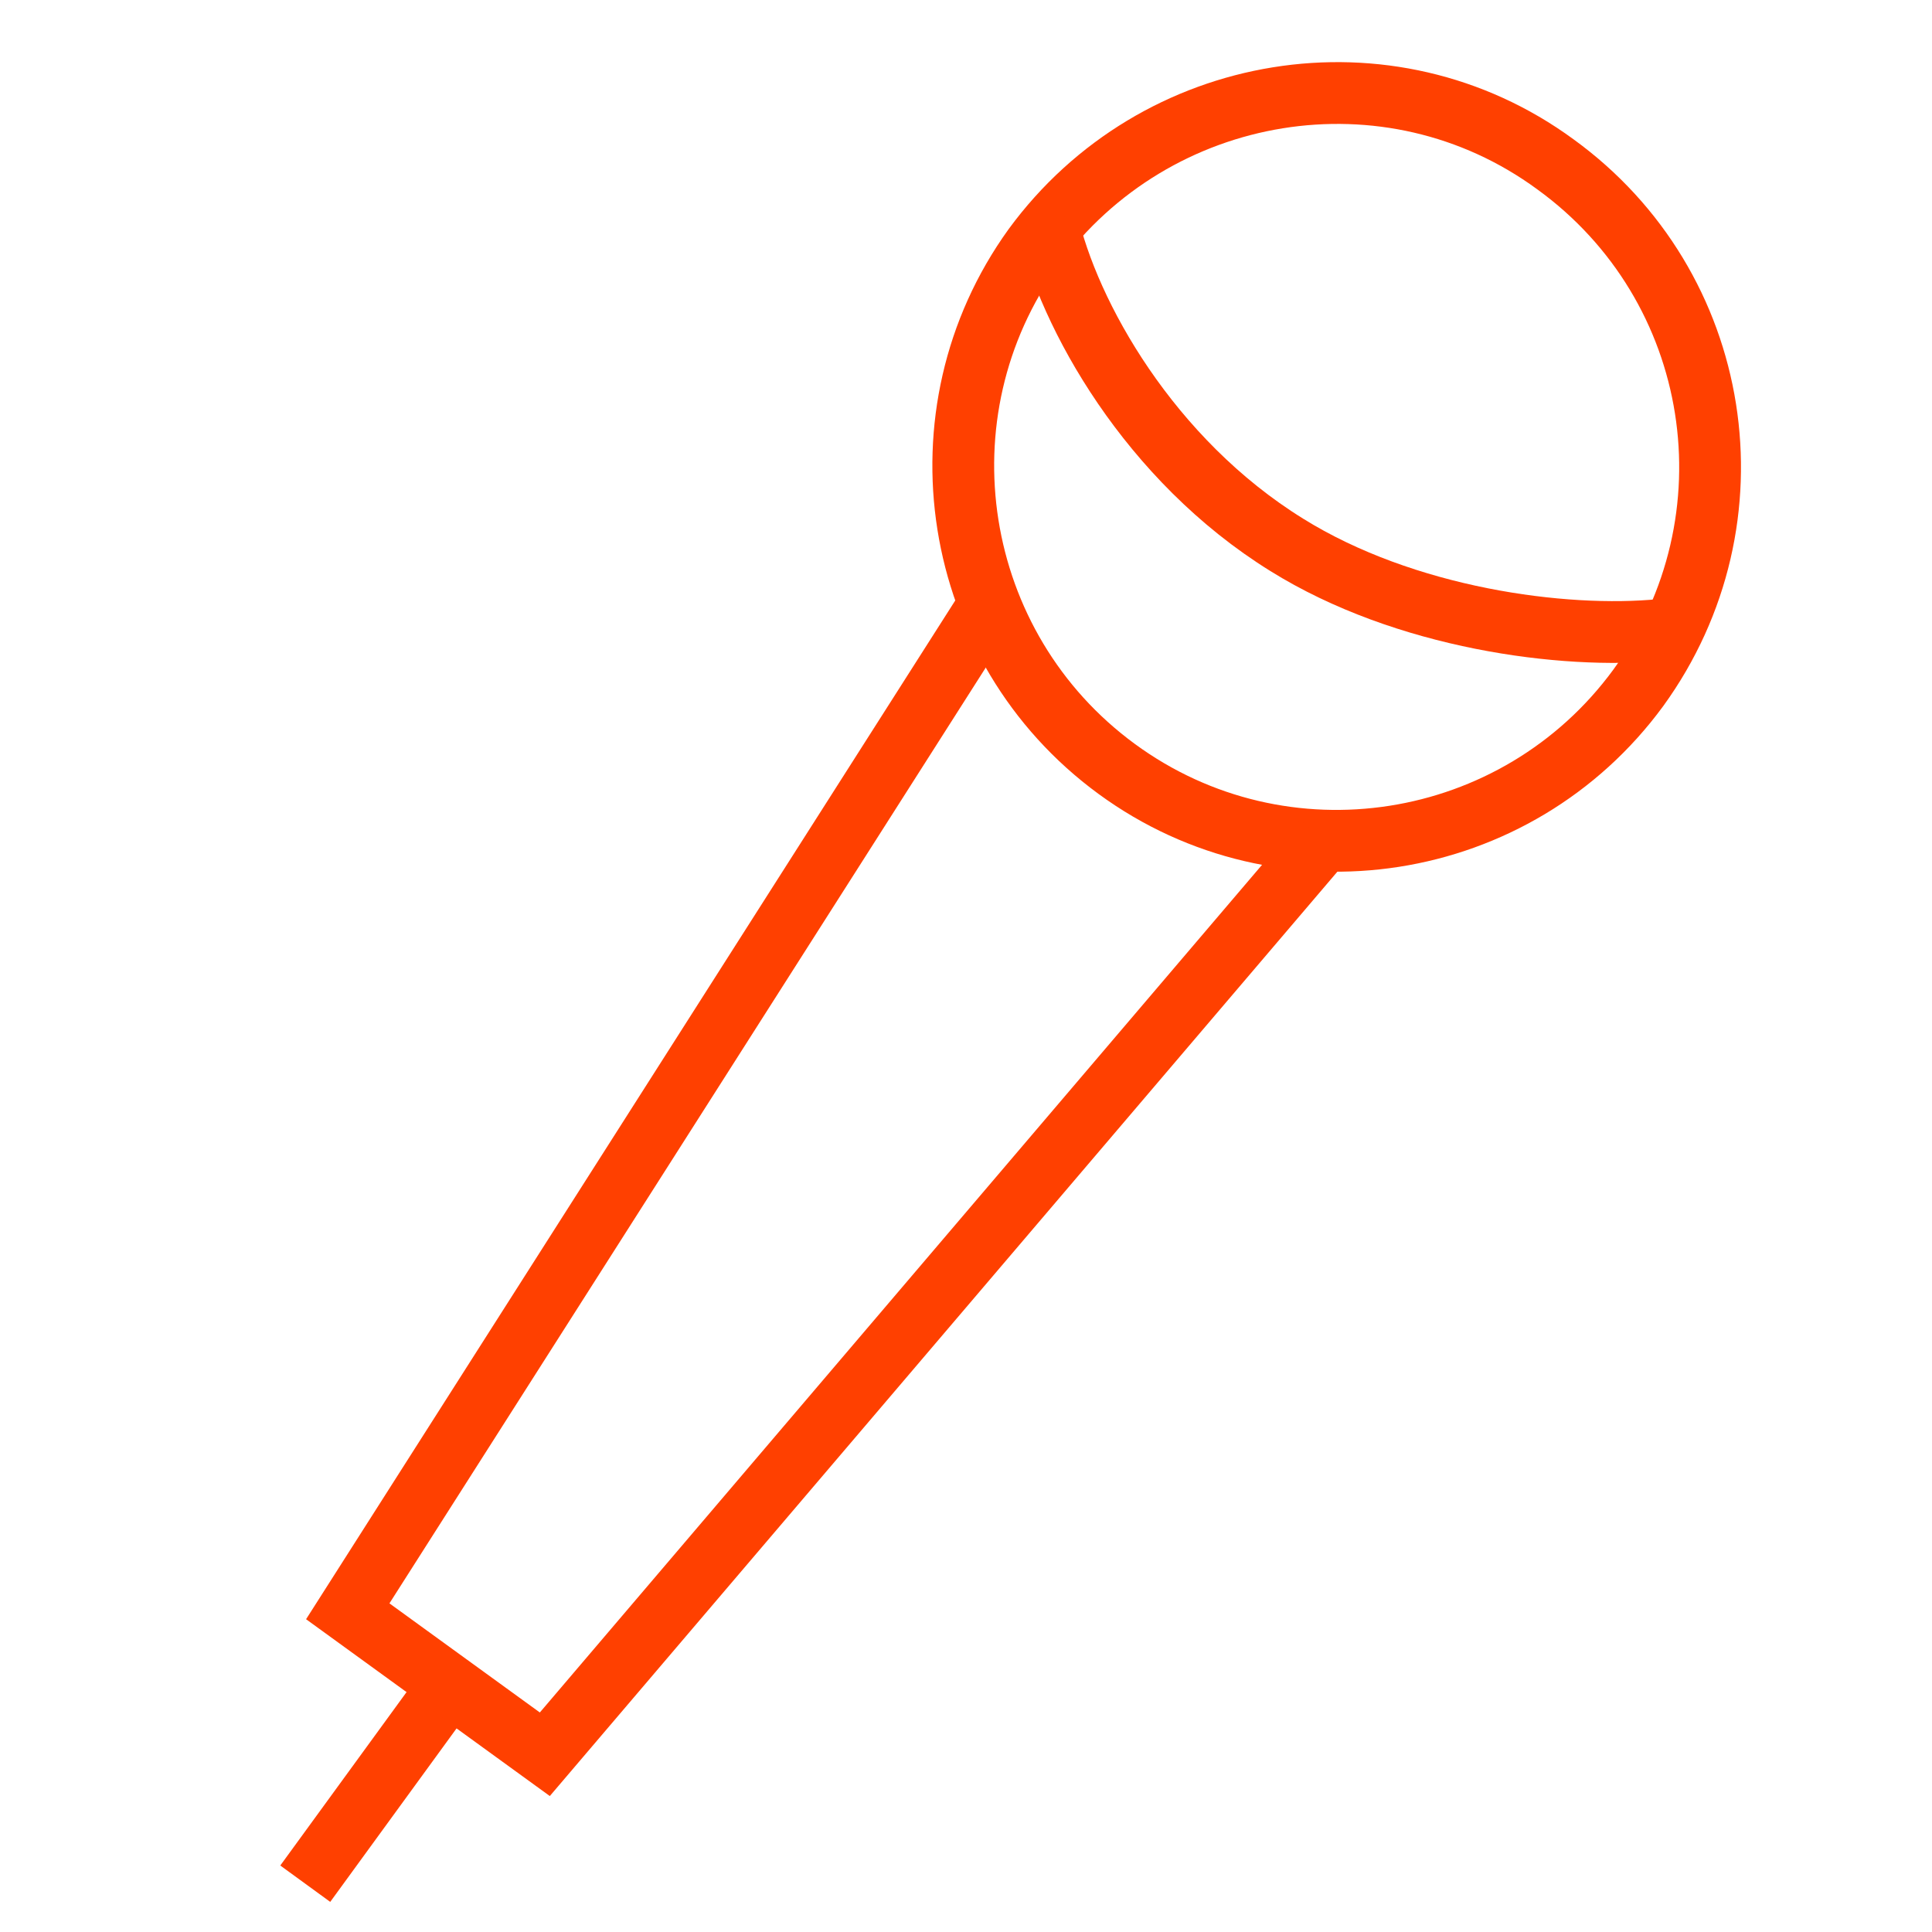
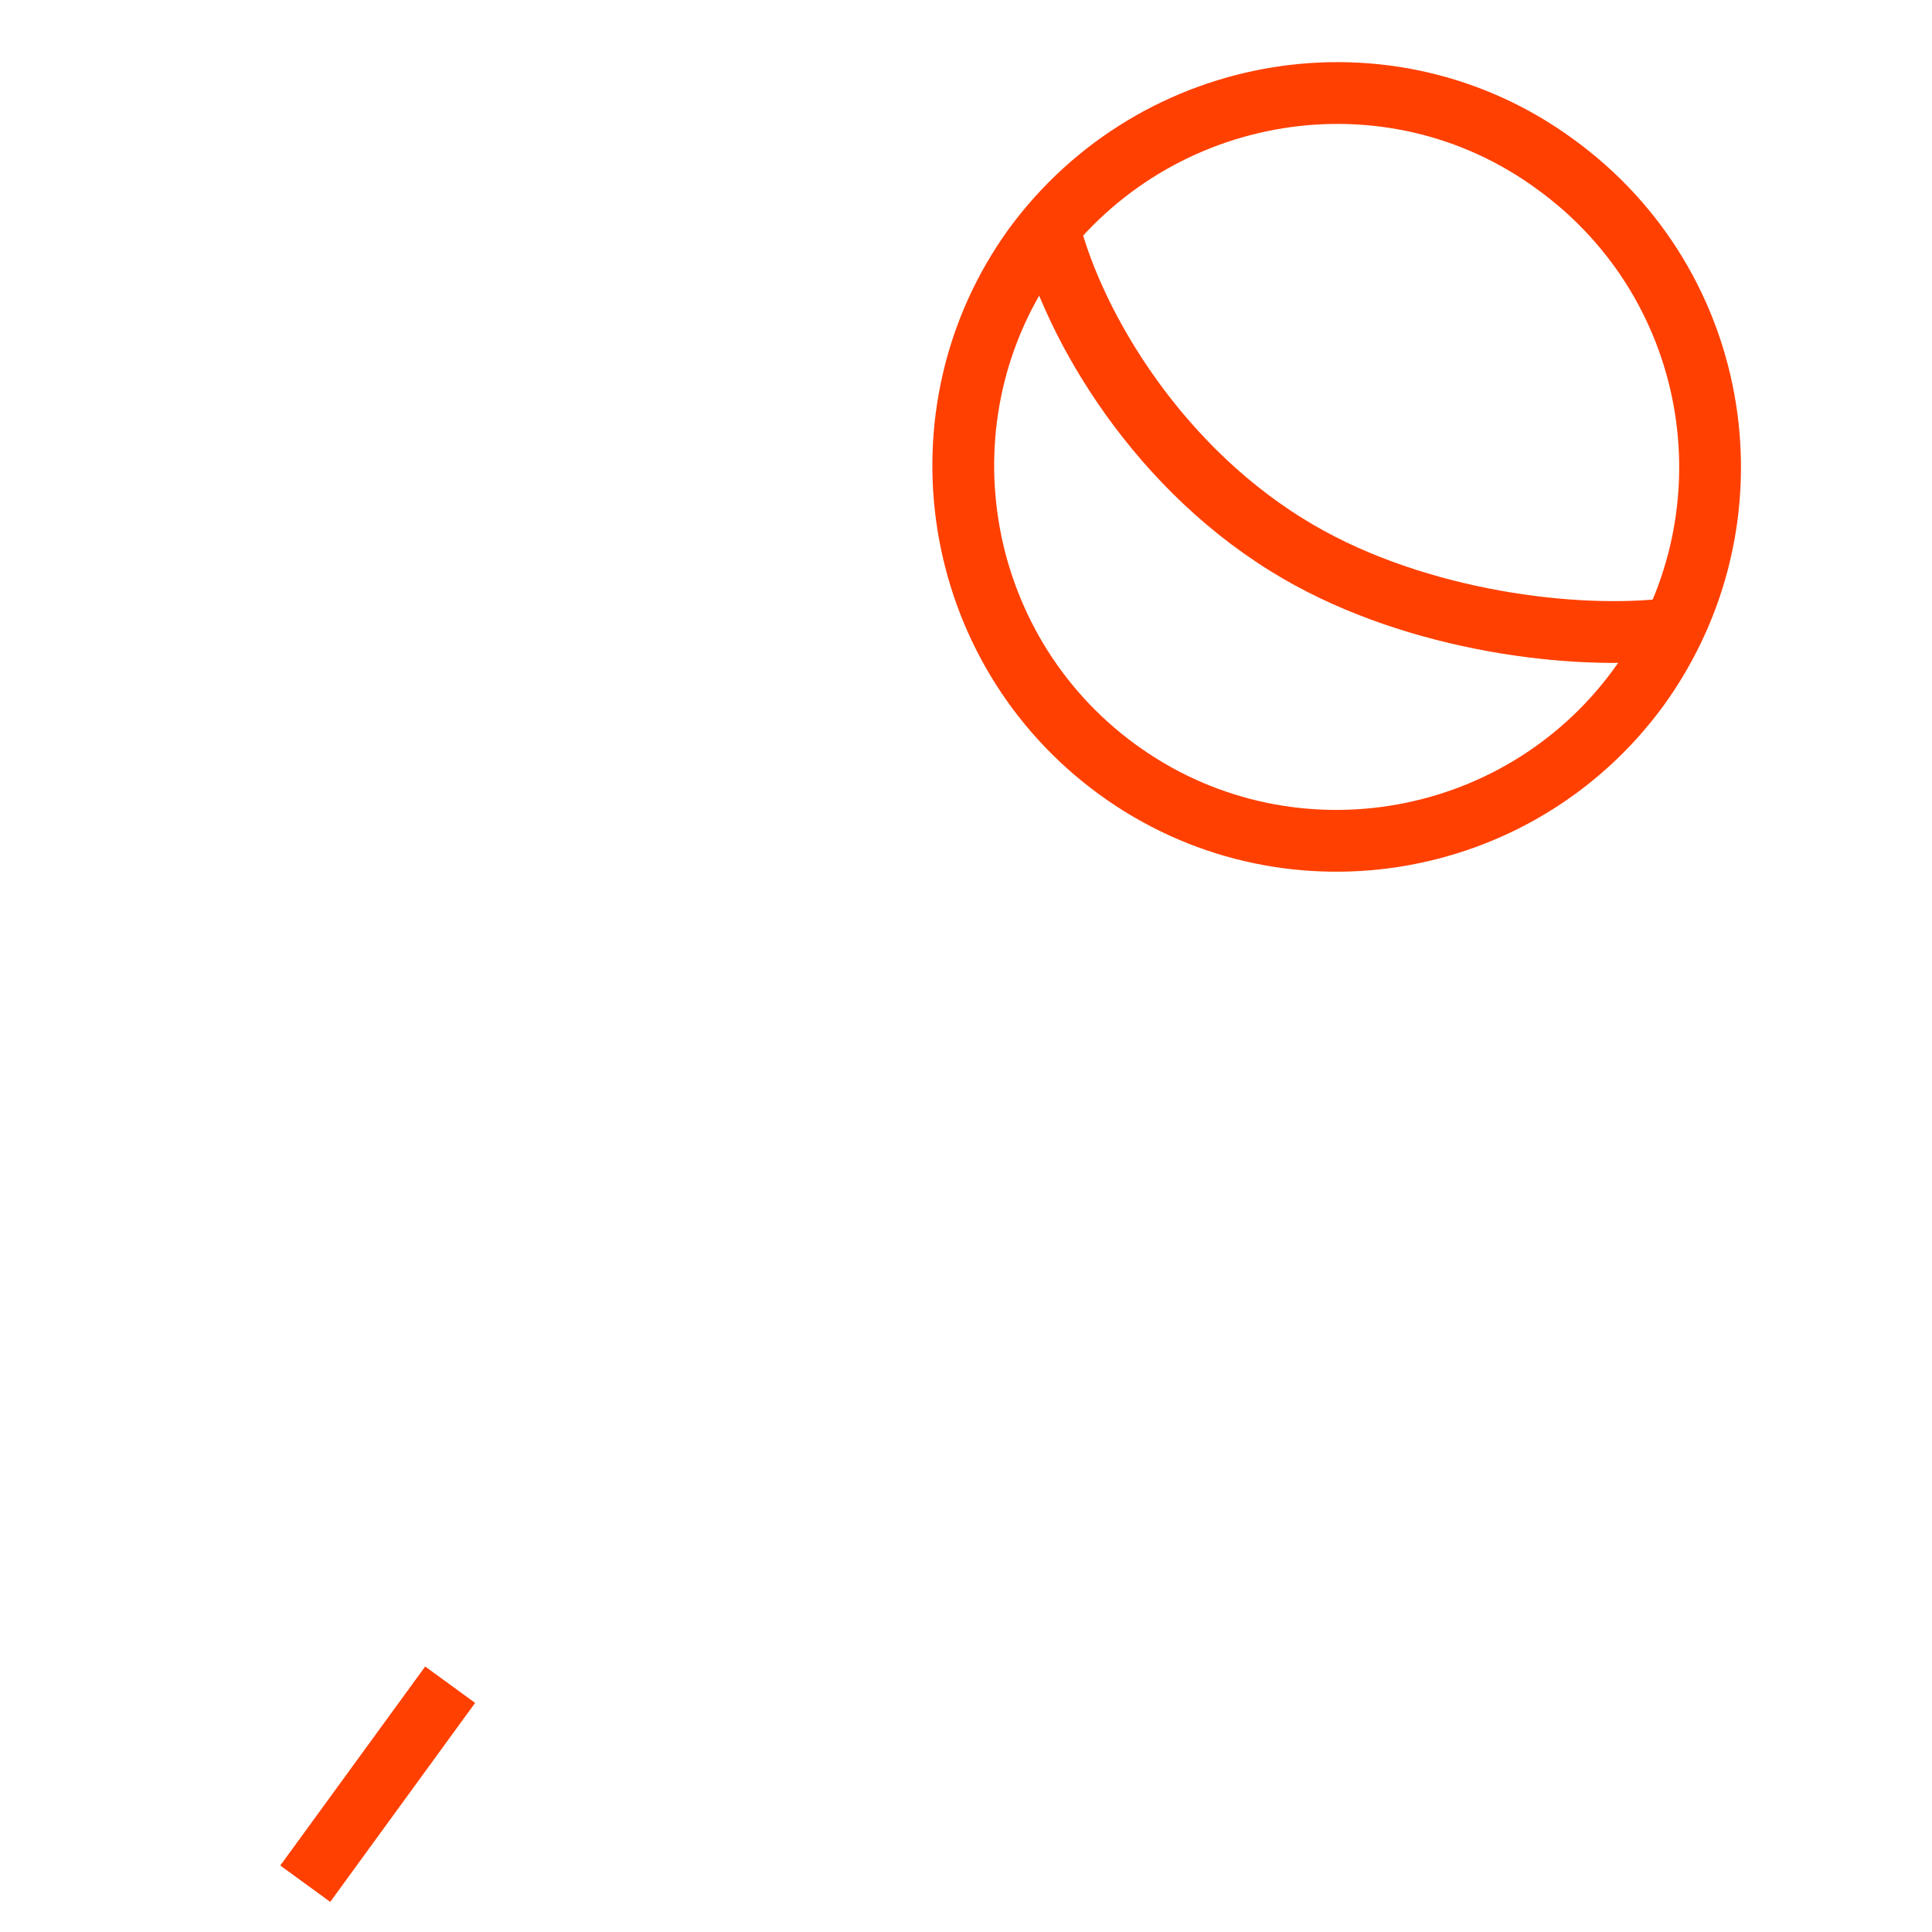
<svg xmlns="http://www.w3.org/2000/svg" version="1.1" id="Layer_1" x="0px" y="0px" viewBox="30 -30 100 100" style="enable-background:new 30 -30 100 100;" xml:space="preserve">
  <style type="text/css">
	.st0{fill:none;stroke:#FF4000;stroke-width:3.198;stroke-miterlimit:10;}
</style>
  <g>
    <line class="st0" x1="53.3" y1="57.2" x2="45.8" y2="67.5" />
    <path class="st0" d="M114.8,5.6c-6.3,8.6-18.4,10.5-27,4.2s-10.5-18.4-4.3-27c6.3-8.6,18.4-10.6,27-4.3   C119.2-15.2,121.1-3.1,114.8,5.6z" />
-     <polyline class="st0" points="81.2,1.3 48,53.4 58.2,60.8 98.5,13.5  " />
    <path class="st0" d="M116,2.6c-5.1,0.5-13.3-0.6-19.4-4.4c-7.1-4.4-11.3-11.9-12.4-16.8" />
  </g>
</svg>